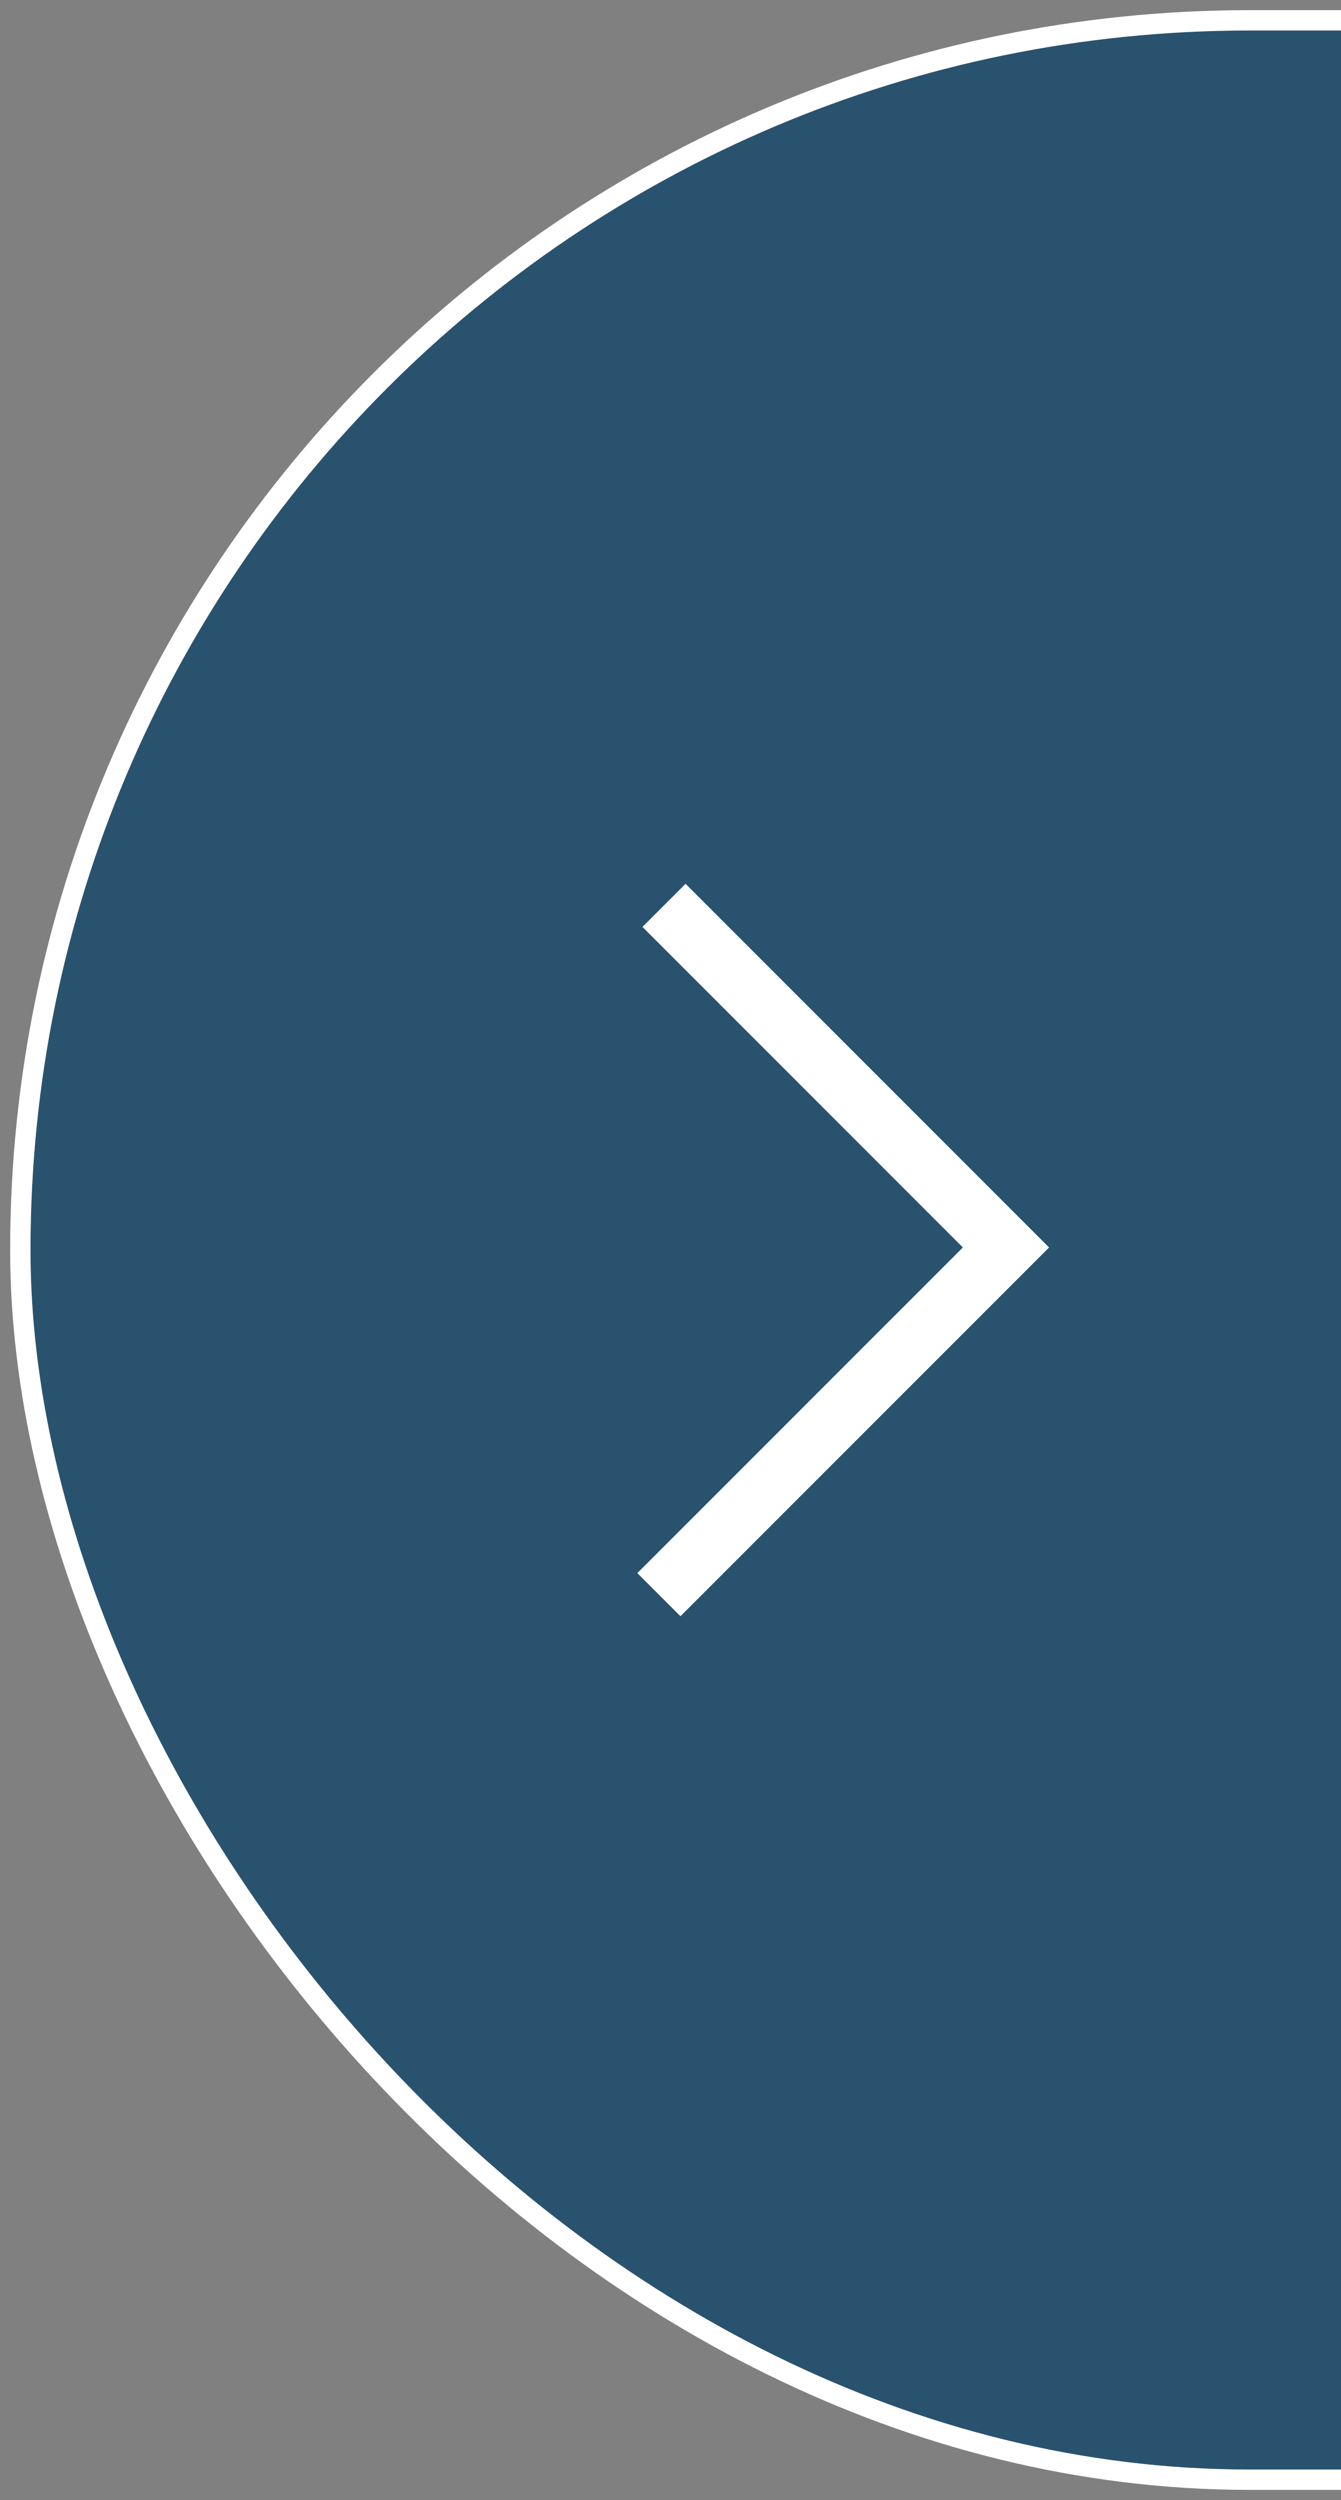
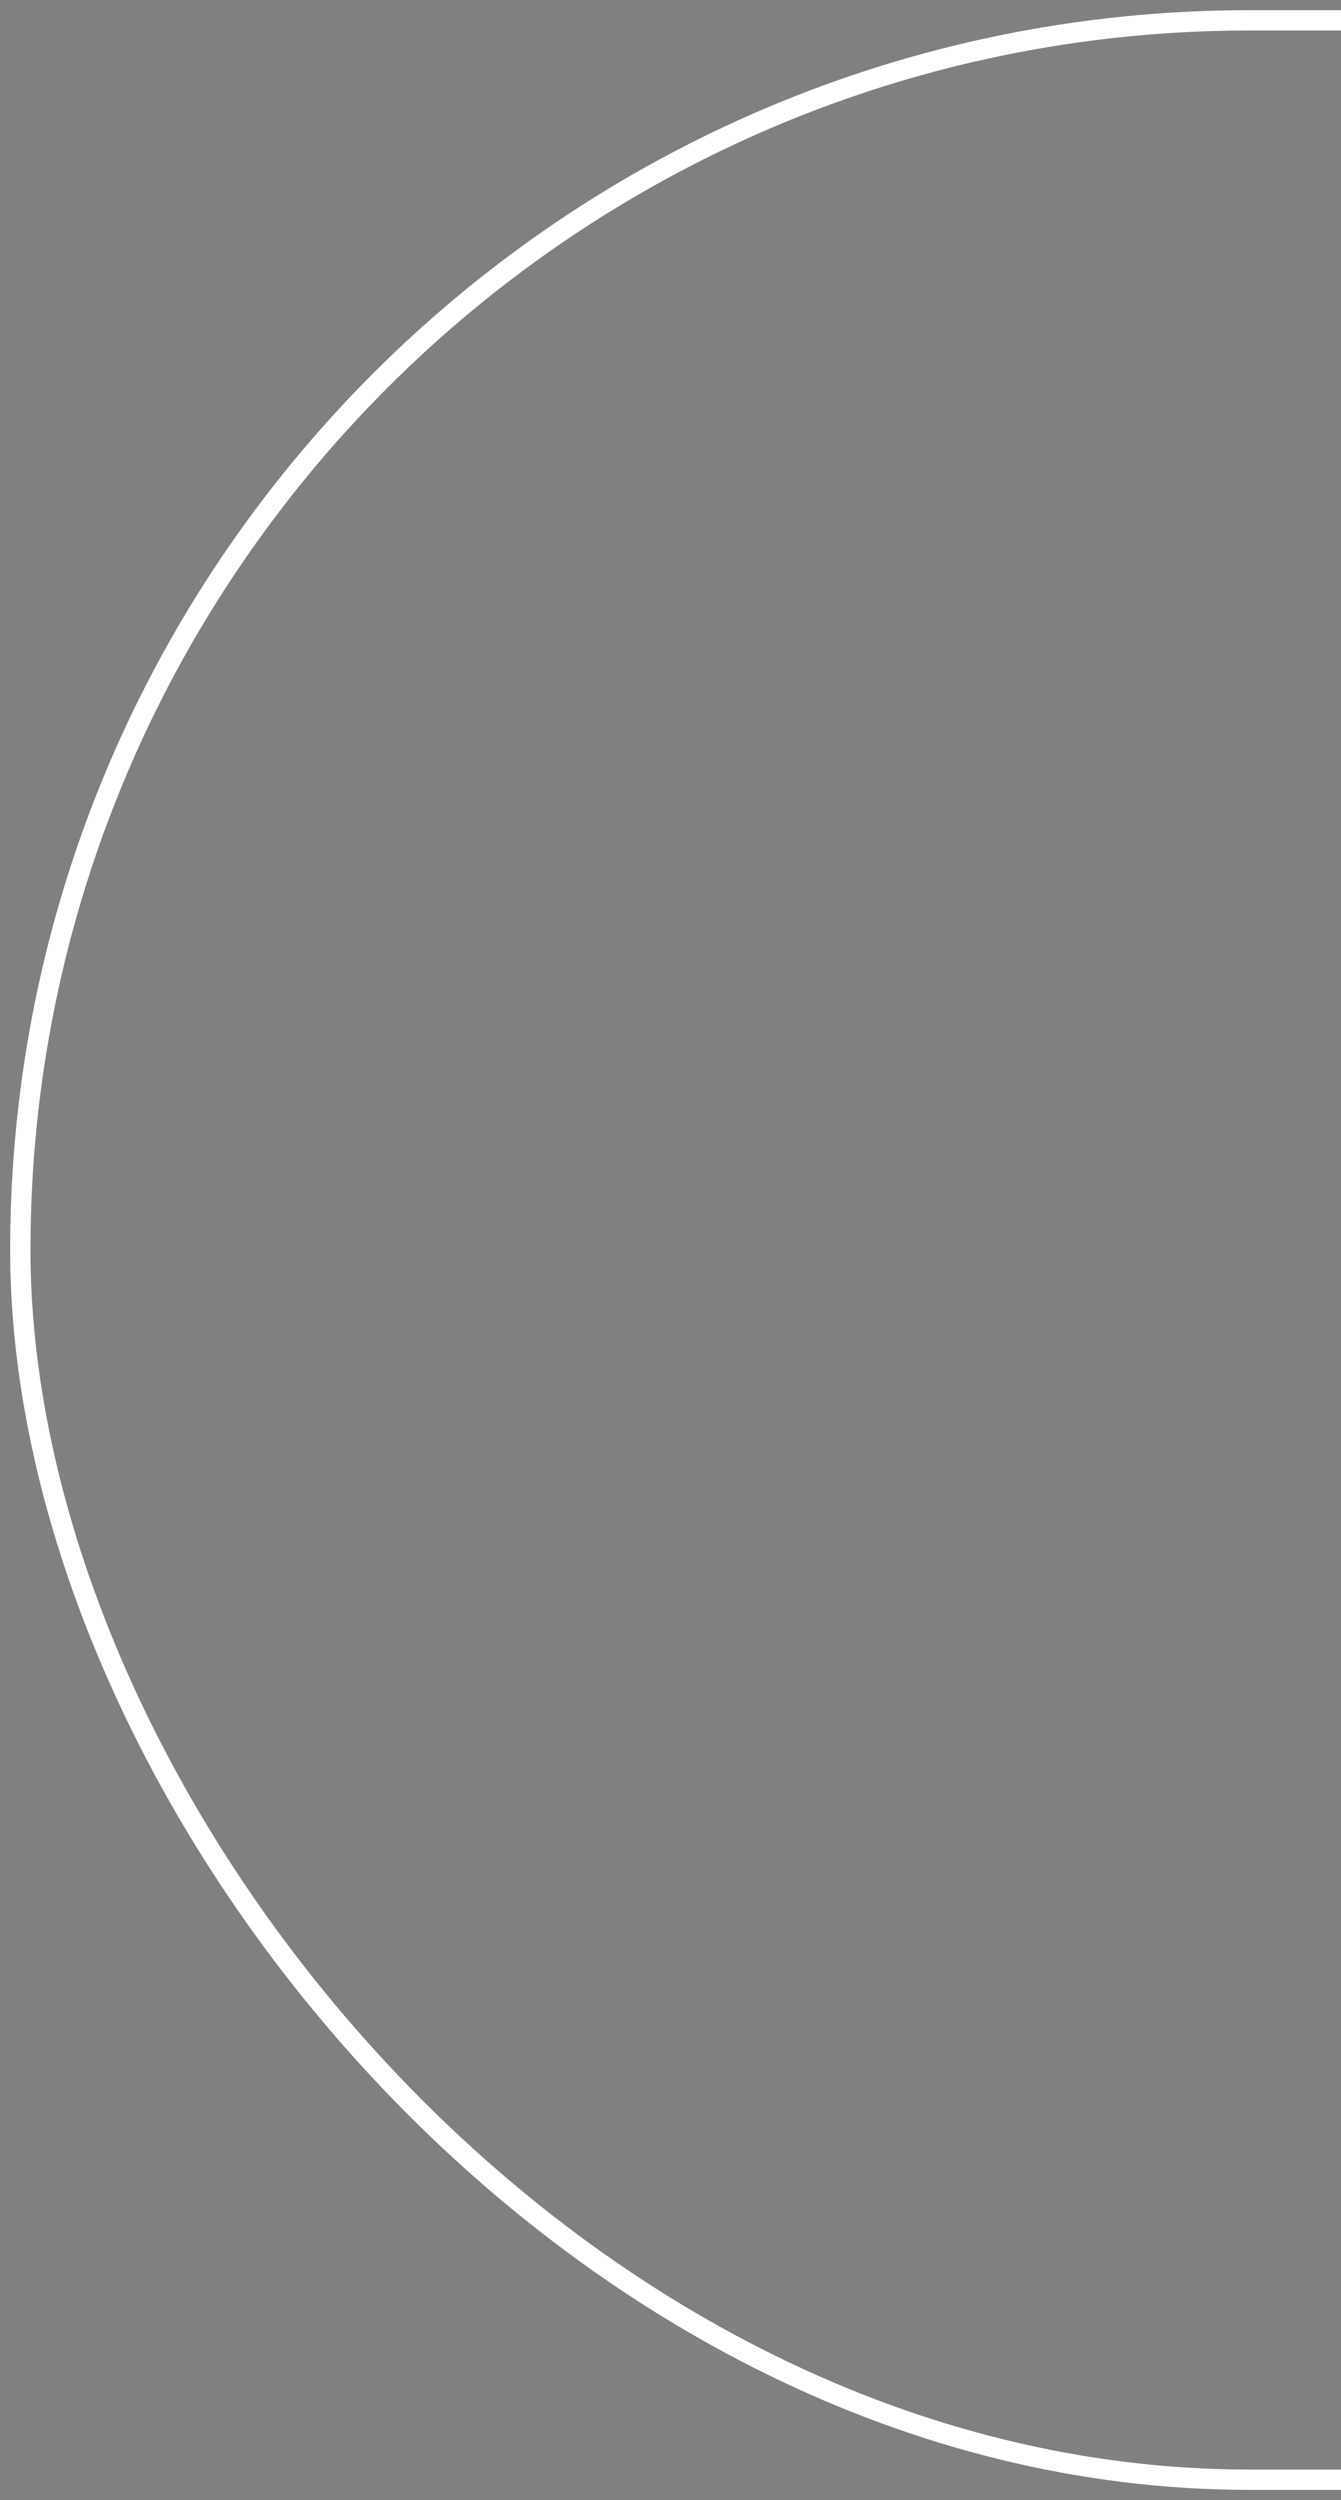
<svg xmlns="http://www.w3.org/2000/svg" xmlns:xlink="http://www.w3.org/1999/xlink" width="66px" height="123px" viewBox="0 0 66 123" version="1.1">
  <rect x="0" y="0" width="66" height="123" fill="#808080" stroke="none" />
  <title>Arrows</title>
  <desc>Created with Sketch.</desc>
  <defs>
-     <rect id="path-1" x="-4.54747351e-13" y="0.5" width="151" height="120" rx="60" />
-   </defs>
+     </defs>
  <g id="Hampton-Yachts" stroke="none" stroke-width="1" fill="none" fill-rule="evenodd">
    <g id="HY-4-Model" transform="translate(-1334, -481)">
      <g id="Banner" transform="translate(-87, 0)">
        <g id="Arrows" transform="translate(0.5, 482)">
          <g transform="translate(1422, 0)">
            <g id="Rectangle-6">
              <use fill-opacity="0.75" fill="#0C4369" fill-rule="evenodd" xlink:href="#path-1" />
              <rect stroke="#FFFFFF" stroke-width="1" x="-0.5" y="0" width="152" height="121" rx="60.5" />
            </g>
-             <polyline id="Line" stroke="#FFFFFF" stroke-width="3" stroke-linecap="square" transform="translate(40, 60.5) scale(-1, 1) rotate(90) translate(-40, -60.5) " points="55.896 52.489 39.874 68.511 24.104 52.741" />
          </g>
        </g>
      </g>
    </g>
  </g>
</svg>